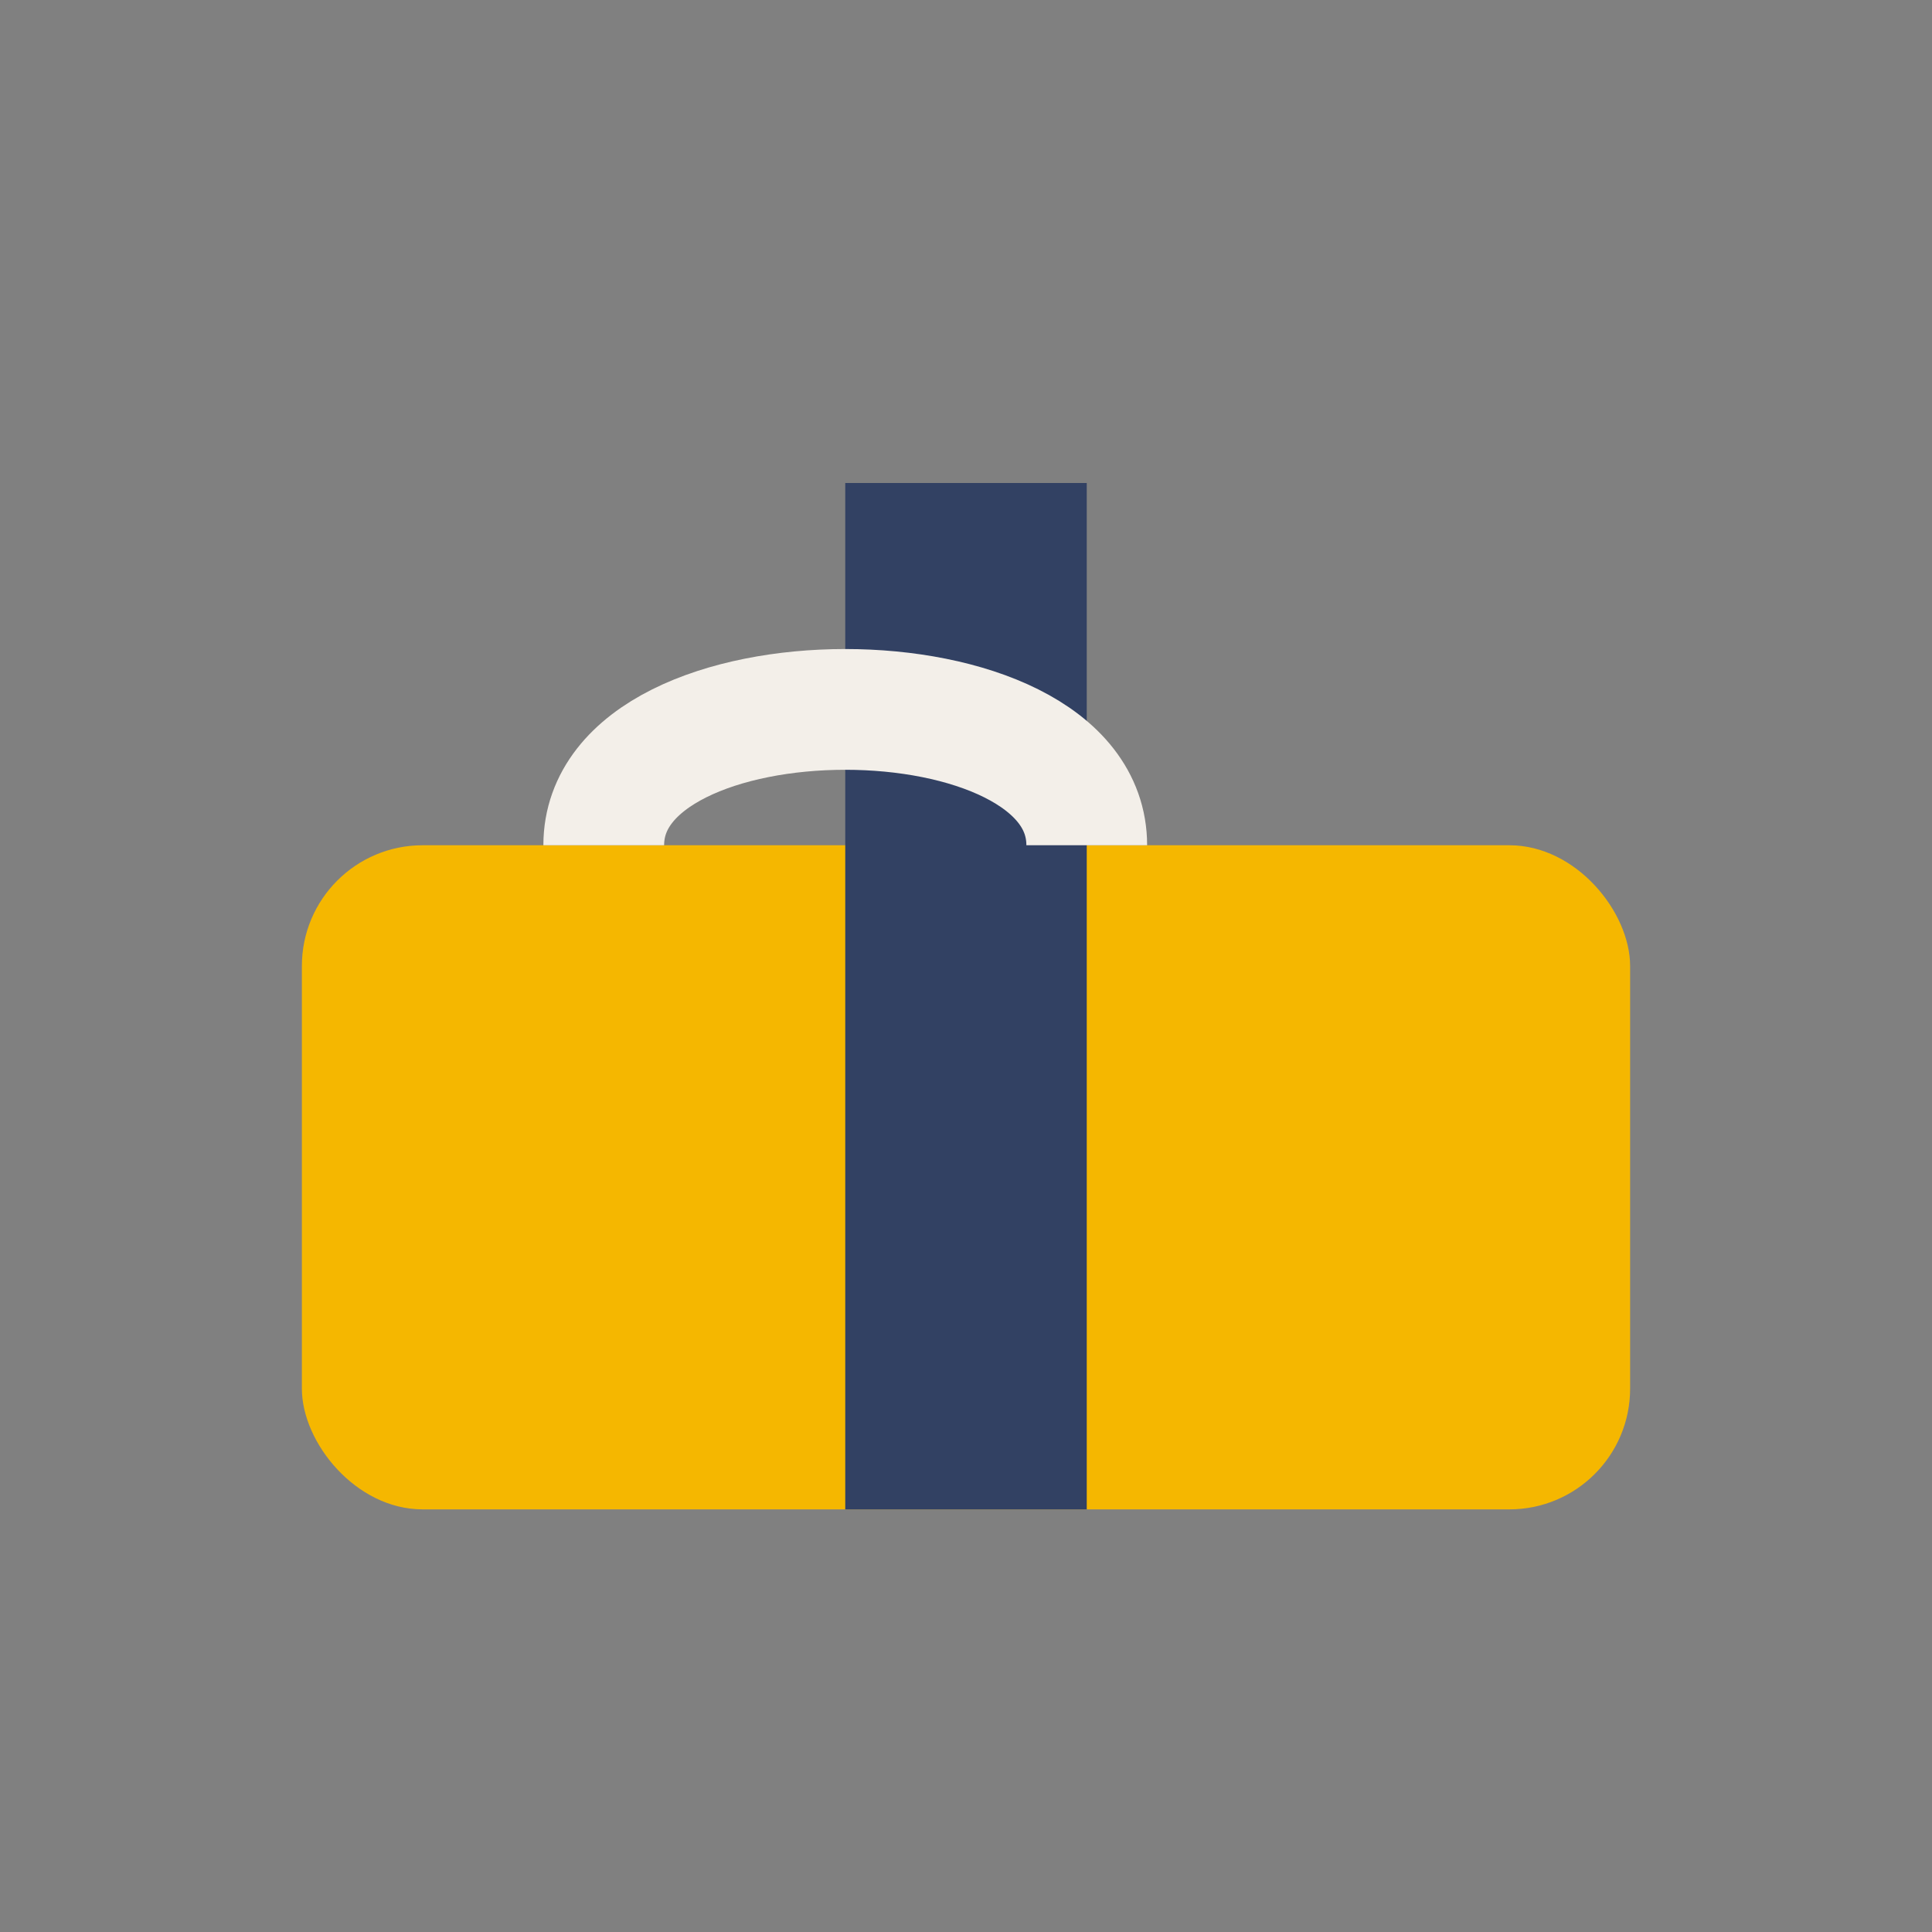
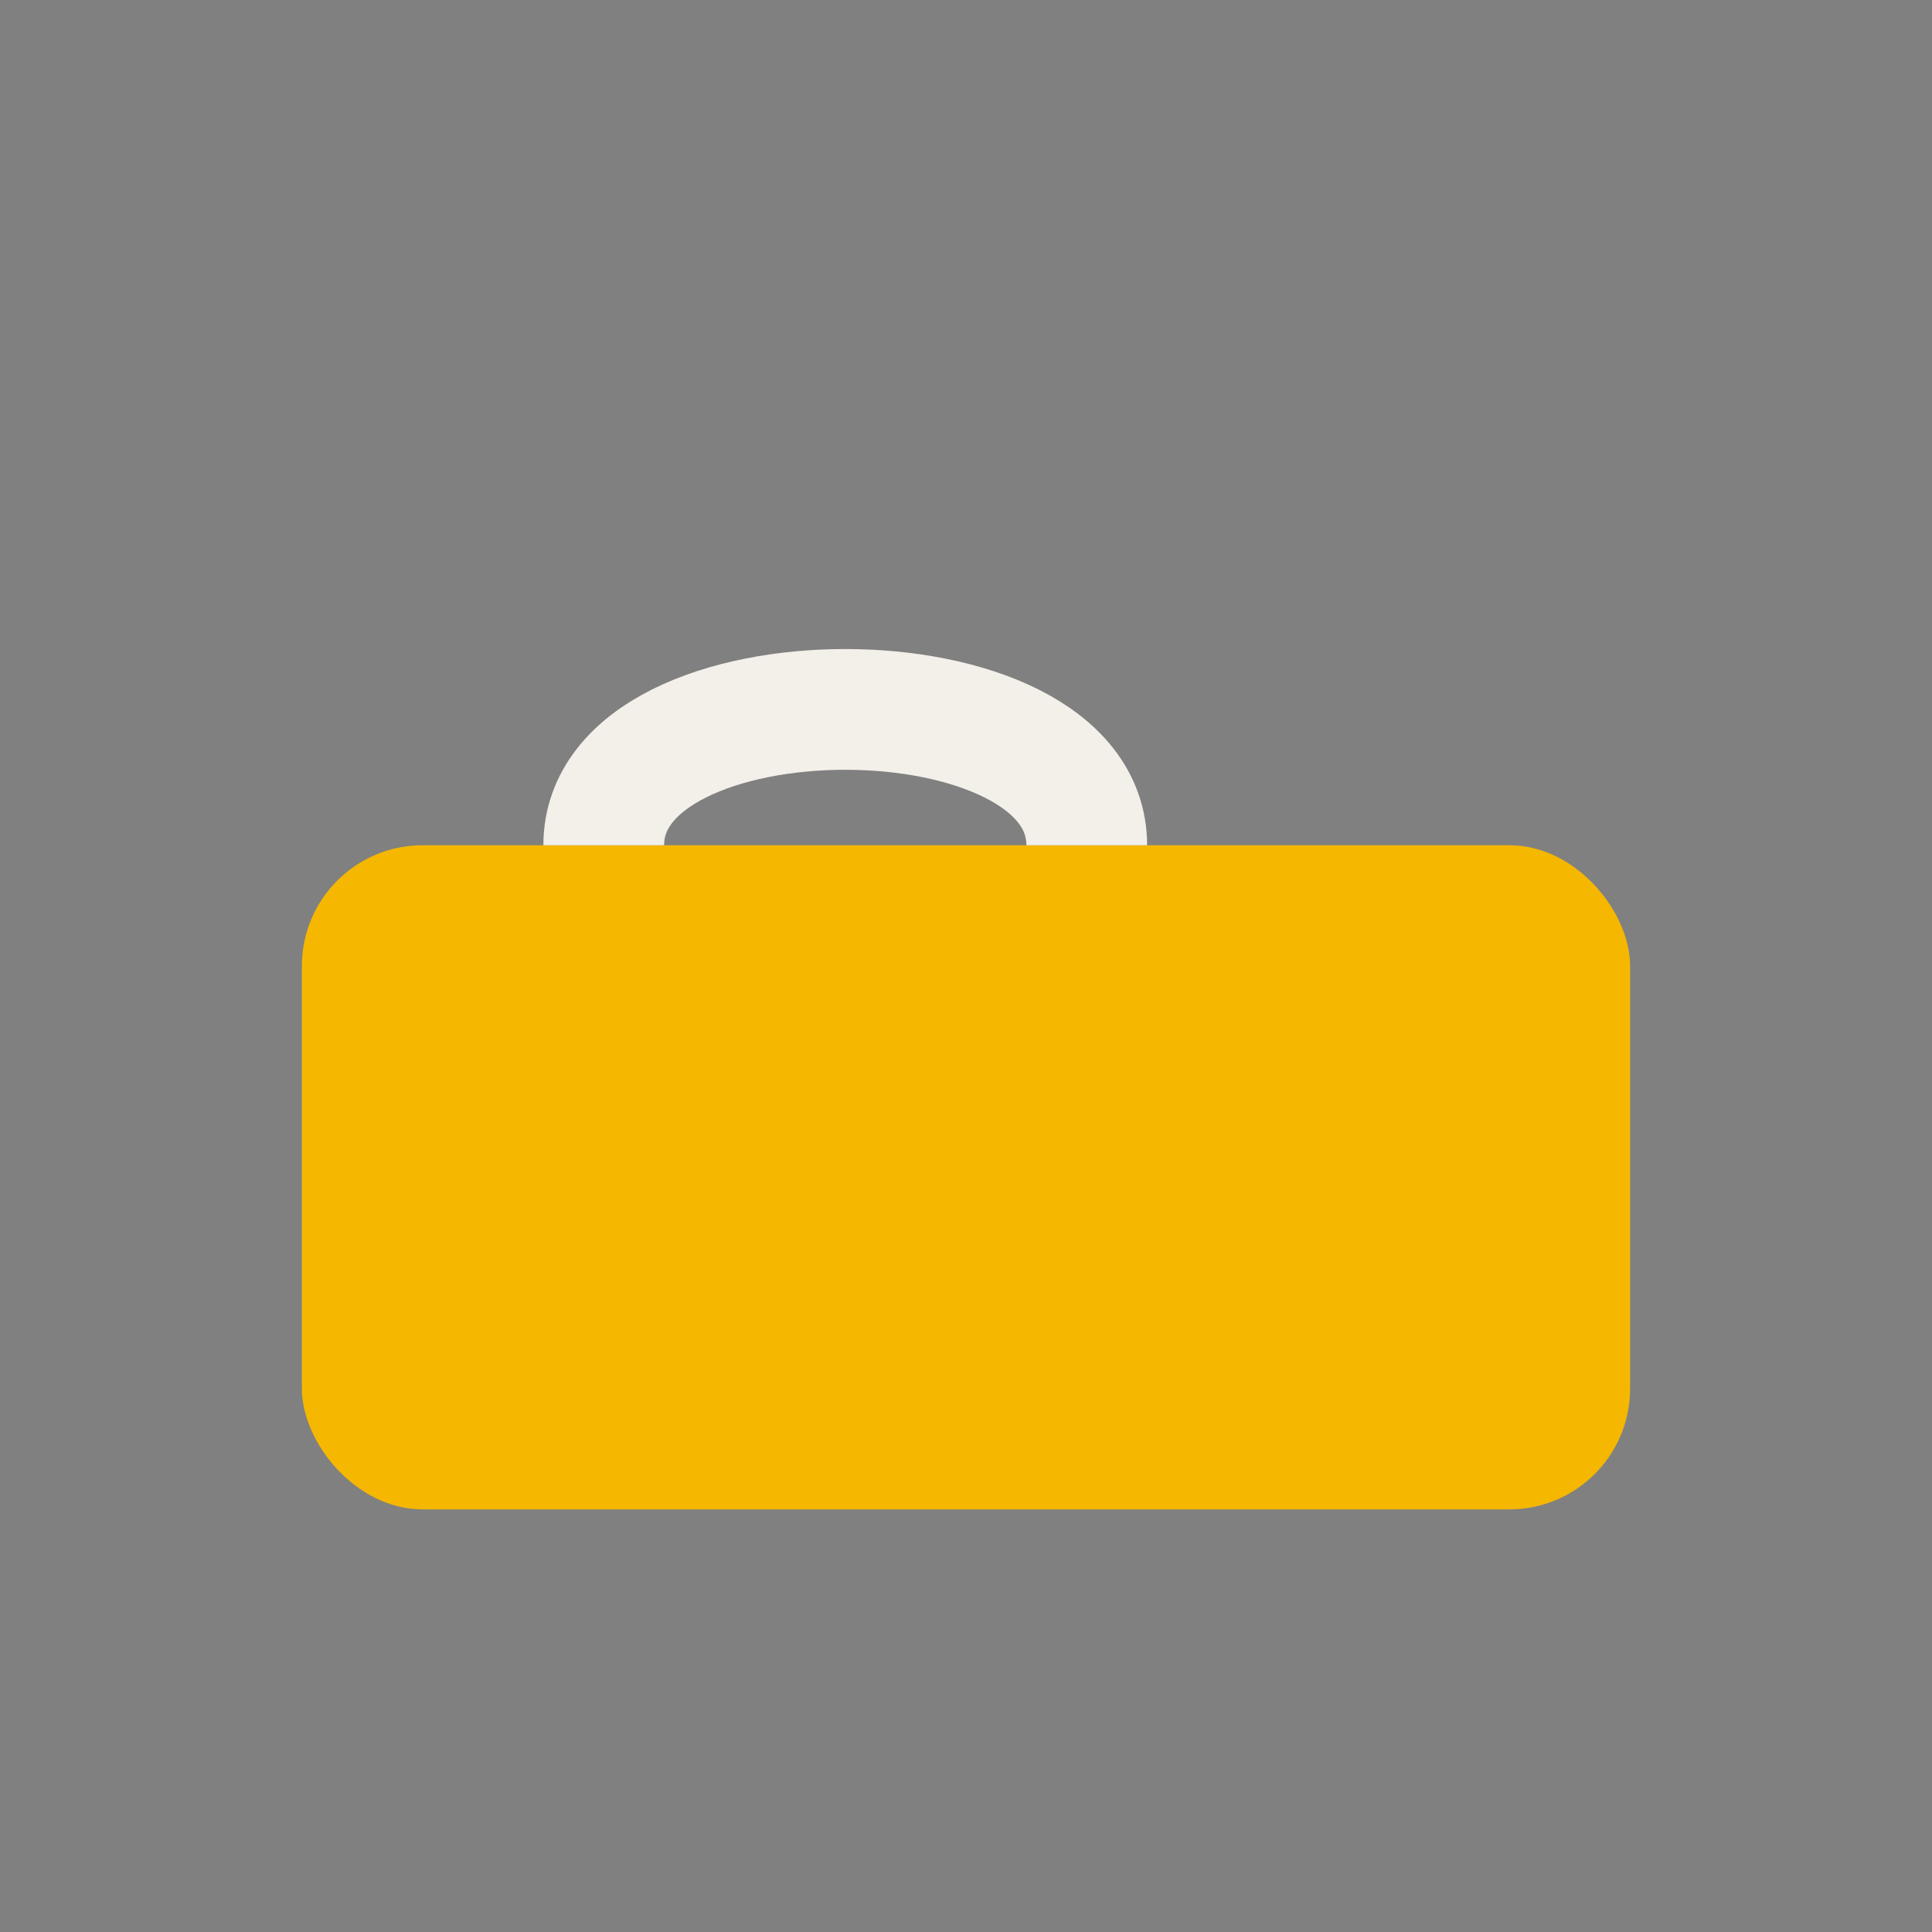
<svg xmlns="http://www.w3.org/2000/svg" width="32" height="32" viewBox="0 0 32 32">
  <rect x="0" y="0" width="32" height="32" fill="#808080" stroke="none" />
  <rect x="5" y="14" width="22" height="11" rx="2" fill="#F5B700" />
-   <rect x="14" y="8" width="4" height="17" fill="#324163" />
  <path d="M10 14c0-3 8-3 8 0" stroke="#F3EFE9" stroke-width="2" fill="none" />
</svg>